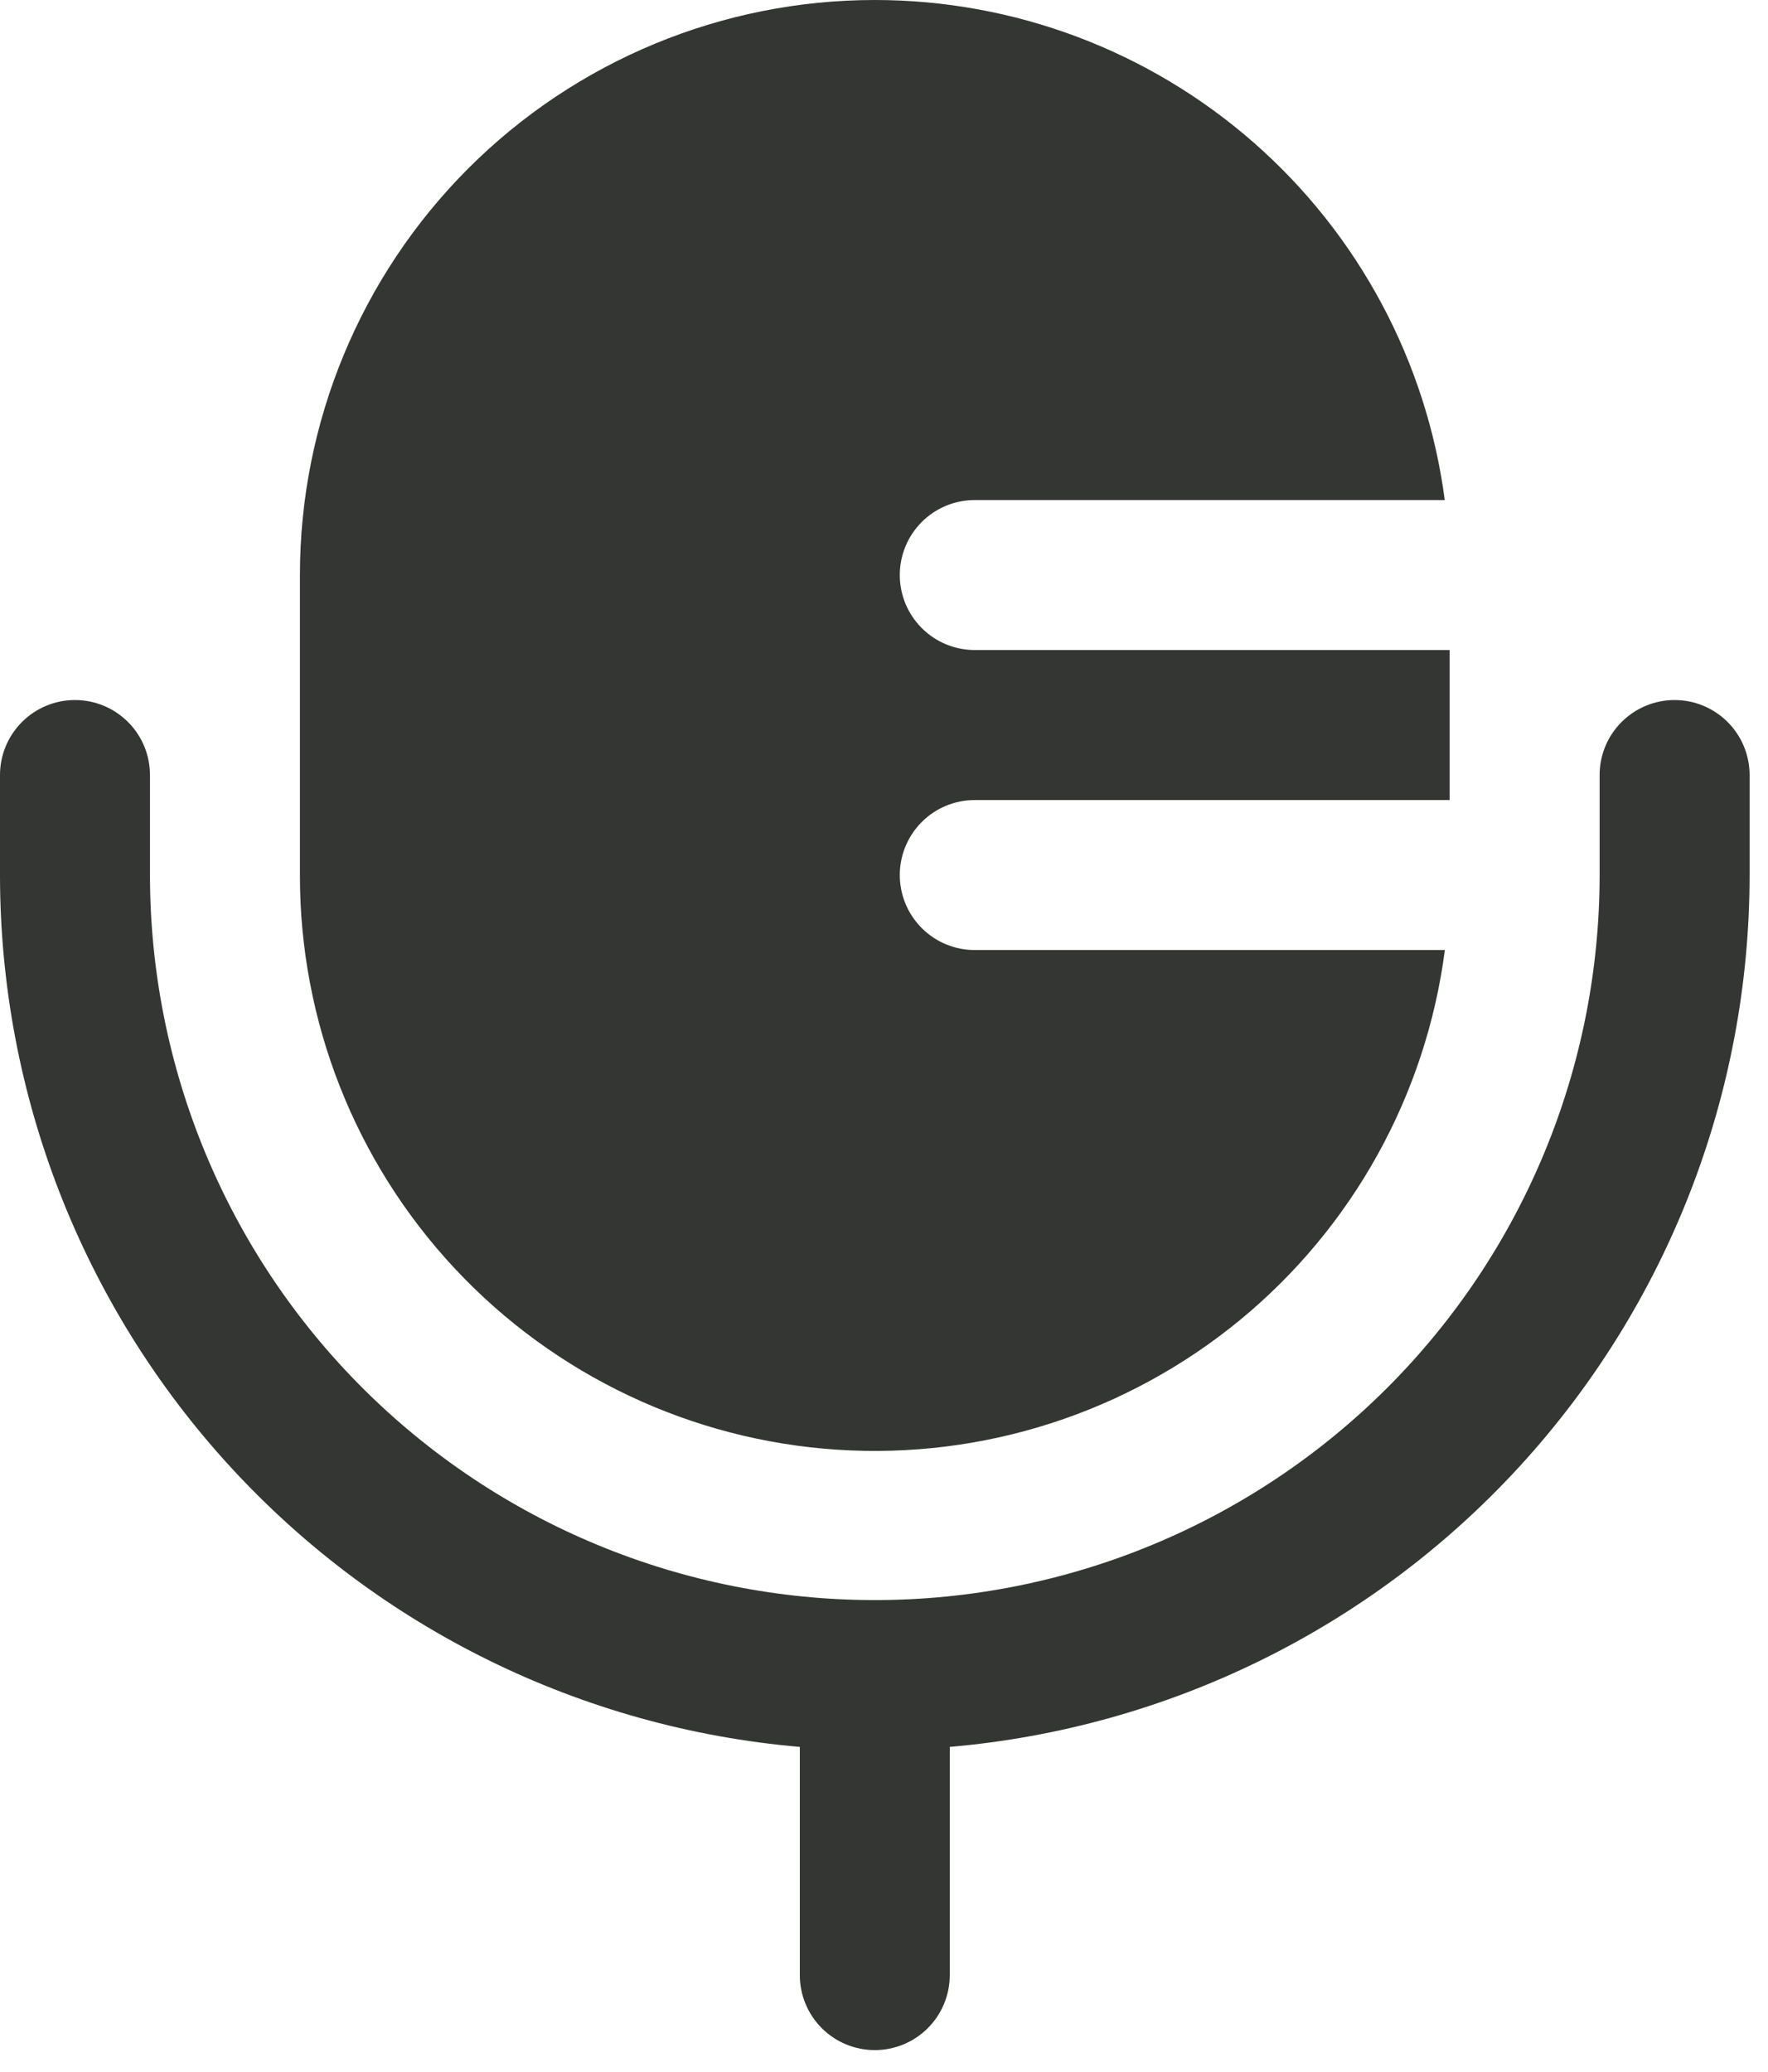
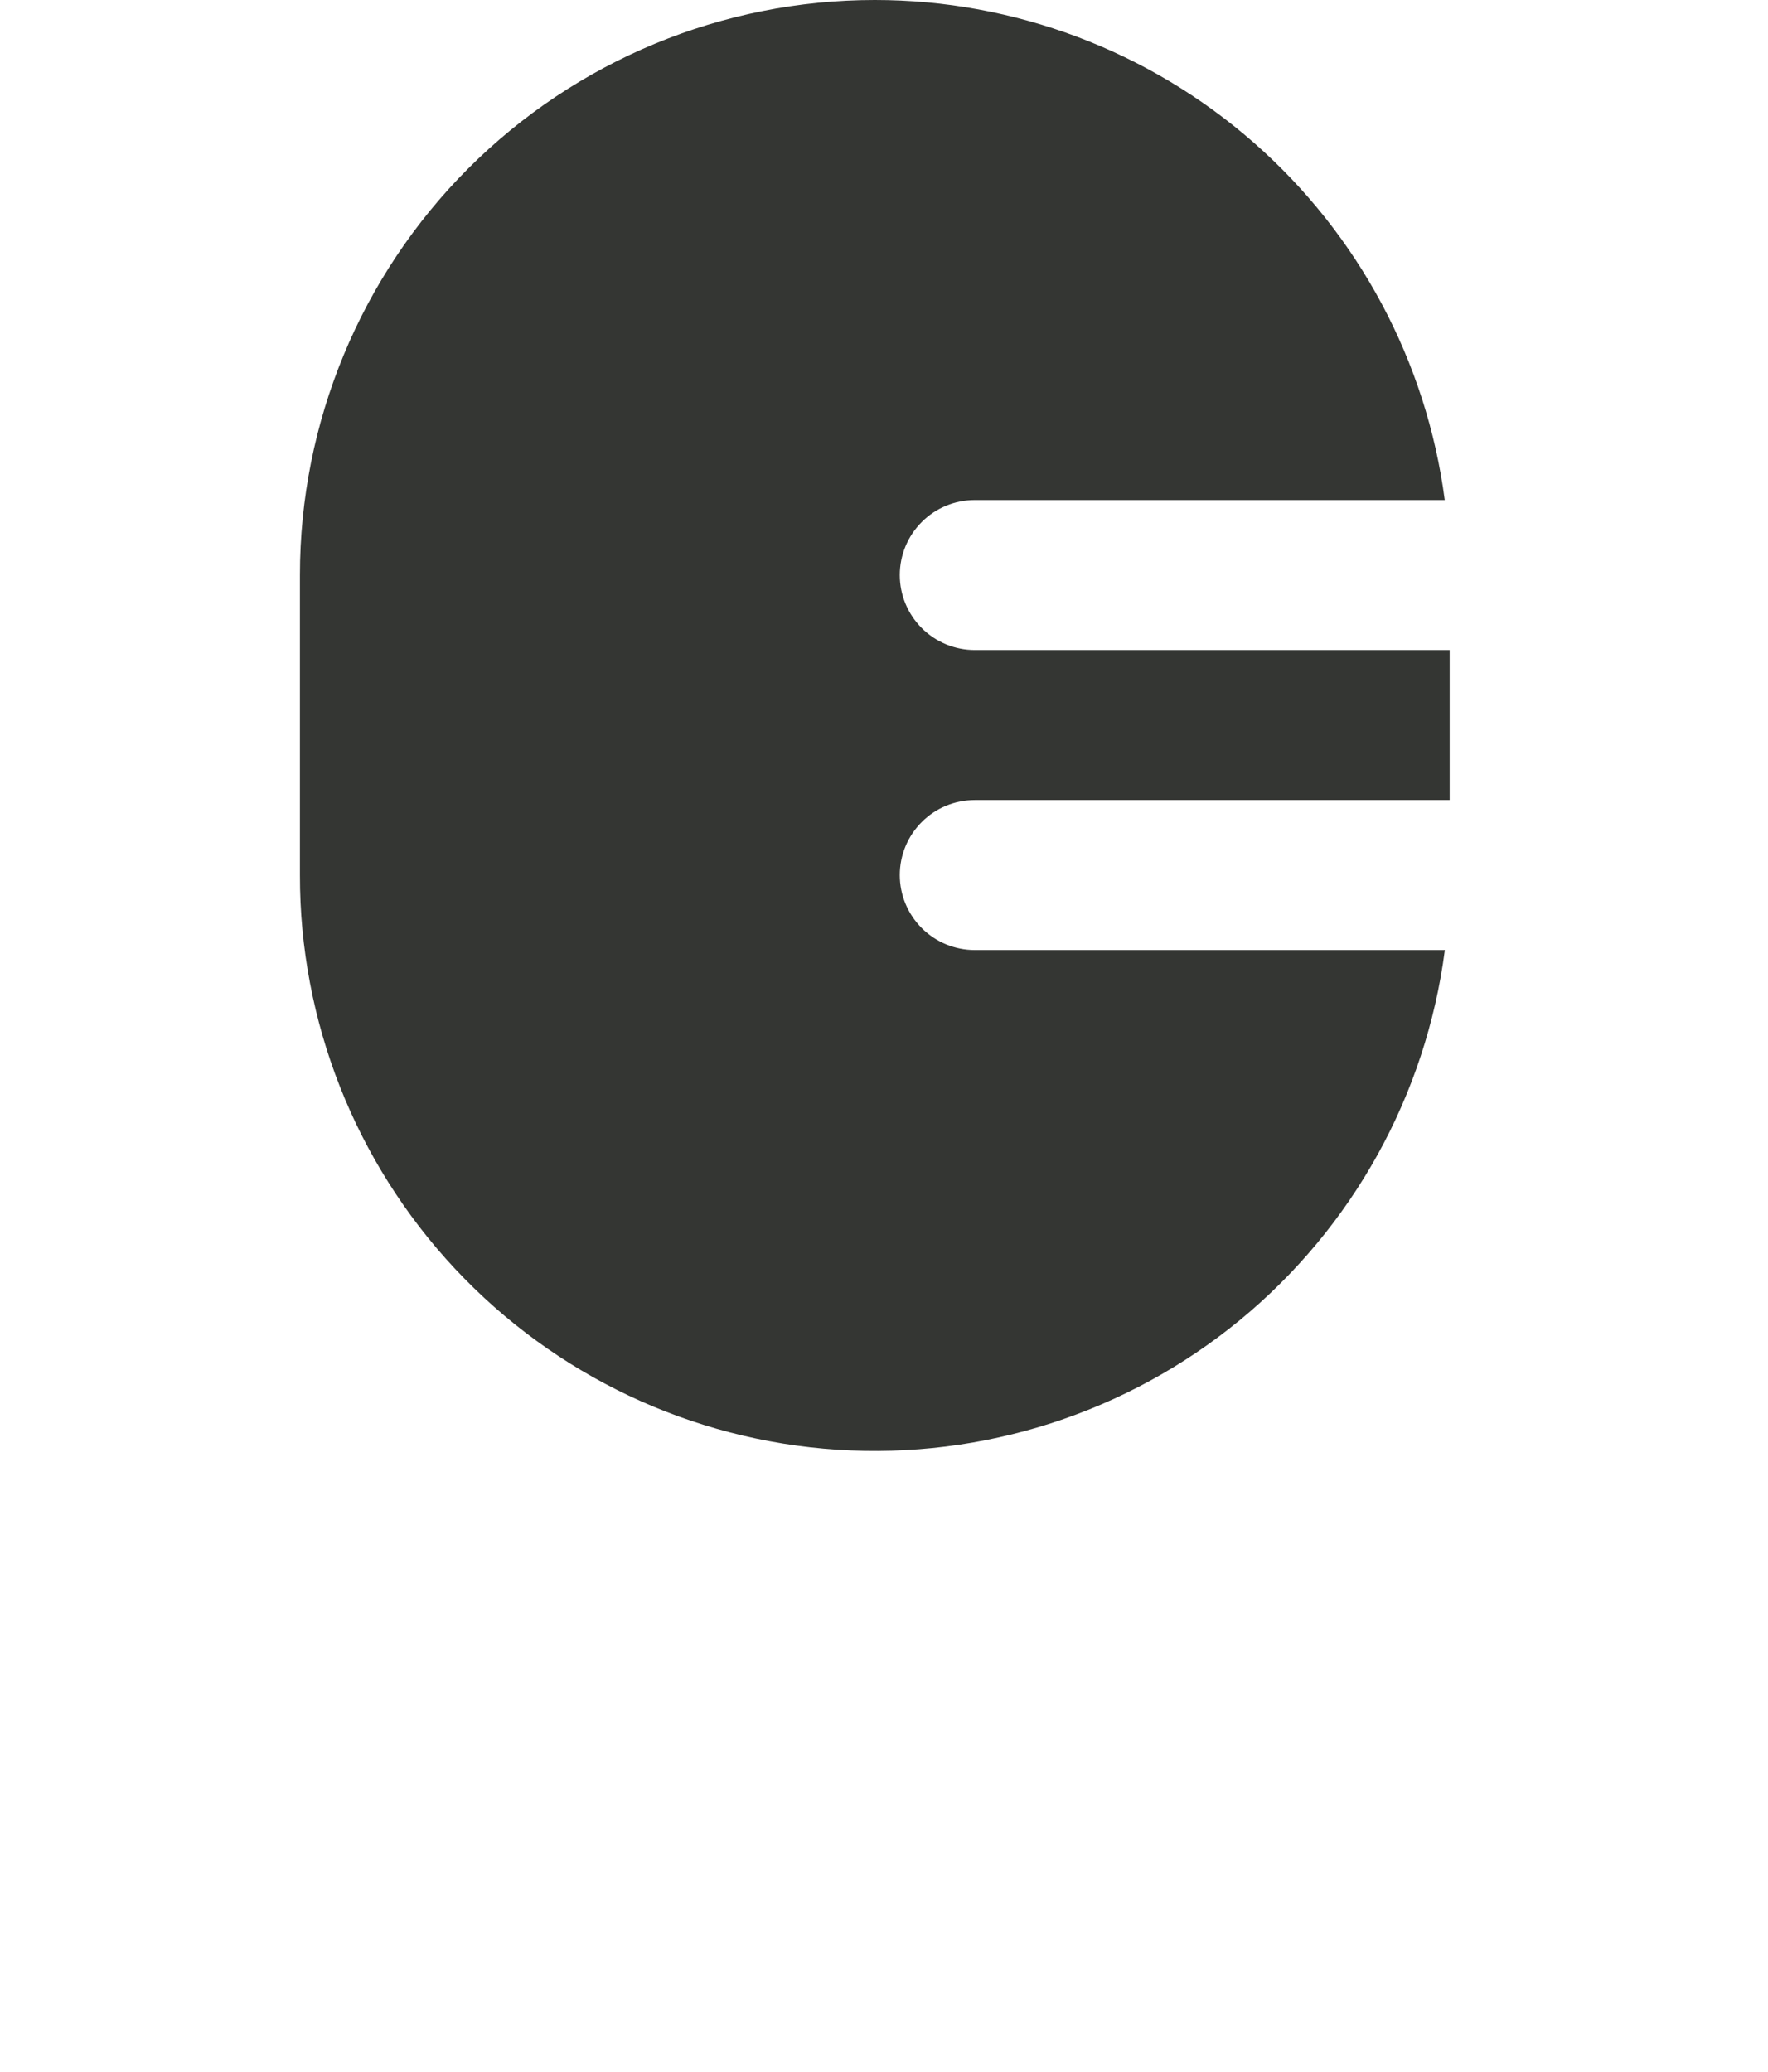
<svg xmlns="http://www.w3.org/2000/svg" width="70" height="82" viewBox="0 0 70 82" fill="none">
  <path d="M34.635 5.20215e-09C28.599 5.20216e-09 22.81 2.398 18.541 6.666C14.273 10.935 11.875 16.724 11.875 22.76V34.635C11.866 40.42 14.061 45.991 18.012 50.216C21.964 54.441 27.375 57.003 33.148 57.381C38.92 57.759 44.62 55.925 49.089 52.252C53.558 48.578 56.46 43.341 57.206 37.604H38.594C37.806 37.604 37.051 37.291 36.495 36.735C35.938 36.178 35.625 35.423 35.625 34.635C35.625 33.848 35.938 33.093 36.495 32.536C37.051 31.979 37.806 31.667 38.594 31.667H57.396V25.729H38.594C37.806 25.729 37.051 25.416 36.495 24.86C35.938 24.303 35.625 23.548 35.625 22.76C35.625 21.973 35.938 21.218 36.495 20.661C37.051 20.104 37.806 19.792 38.594 19.792H57.202C56.482 14.316 53.795 9.29 49.644 5.649C45.492 2.007 40.158 -0 34.635 5.20215e-09Z" fill="#343633" />
-   <path fill-rule="evenodd" clip-rule="evenodd" d="M2.969 27.708C3.756 27.708 4.511 28.021 5.068 28.578C5.625 29.134 5.938 29.889 5.938 30.677V34.635C5.938 38.404 6.68 42.136 8.122 45.617C9.564 49.099 11.678 52.263 14.343 54.928C17.008 57.592 20.171 59.706 23.653 61.148C27.135 62.591 30.867 63.333 34.635 63.333C38.404 63.333 42.136 62.591 45.618 61.148C49.099 59.706 52.263 57.592 54.928 54.928C57.593 52.263 59.707 49.099 61.149 45.617C62.591 42.136 63.333 38.404 63.333 34.635V30.677C63.333 29.889 63.646 29.134 64.203 28.578C64.76 28.021 65.515 27.708 66.302 27.708C67.089 27.708 67.845 28.021 68.401 28.578C68.958 29.134 69.271 29.889 69.271 30.677V34.635C69.271 43.307 66.018 51.664 60.155 58.053C54.291 64.443 46.244 68.4 37.604 69.144V78.177C37.604 78.964 37.291 79.719 36.735 80.276C36.178 80.833 35.423 81.145 34.635 81.145C33.848 81.145 33.093 80.833 32.536 80.276C31.979 79.719 31.667 78.964 31.667 78.177V69.144C23.026 68.4 14.979 64.443 9.116 58.053C3.253 51.664 -0 43.307 9.25051e-09 34.635V30.677C9.25051e-09 29.889 0.313 29.134 0.87 28.578C1.426 28.021 2.181 27.708 2.969 27.708Z" fill="#343633" />
</svg>